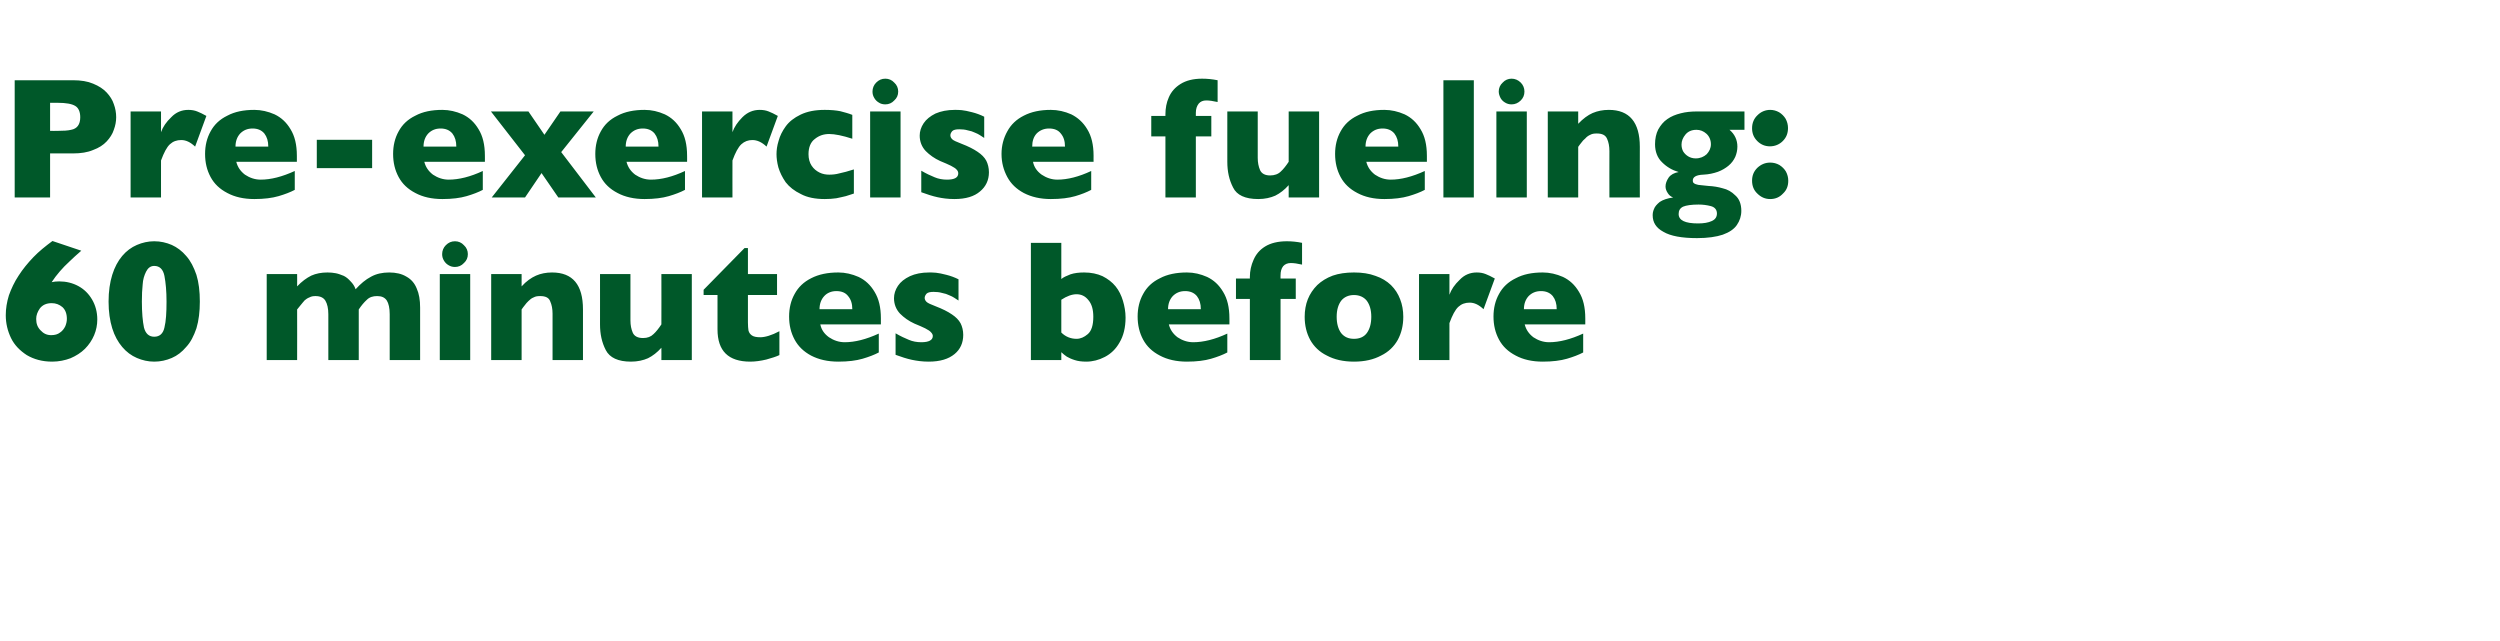
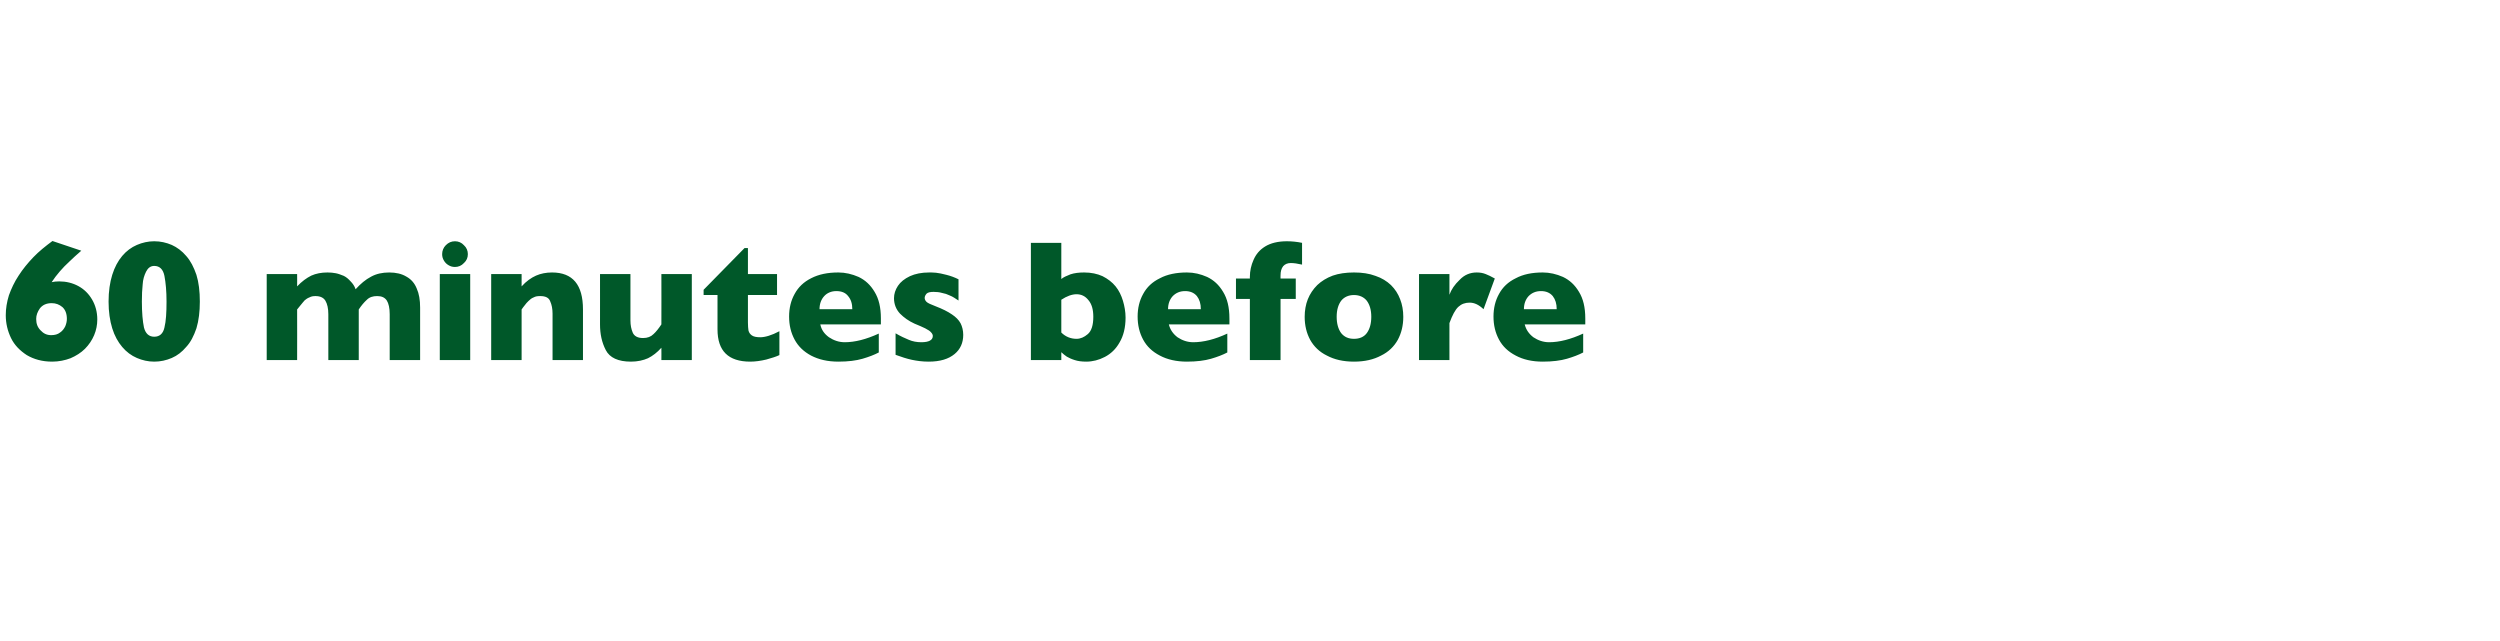
<svg xmlns="http://www.w3.org/2000/svg" version="1.1" width="953.3px" height="244.5px" viewBox="0 -30 953.3 244.5" style="top:-30px">
  <desc>Pre exercise fueling: 60 minutes before</desc>
  <defs />
  <g id="Polygon163514">
    <path d="M 37.1 91.8 C 37.1 93.9 36.7 95.9 35.9 97.8 C 35.1 99.7 33.9 101.5 32.4 103 C 30.9 104.5 29 105.7 26.9 106.6 C 24.8 107.4 22.4 107.9 19.9 107.9 C 16.1 107.9 12.9 107 10.2 105.4 C 7.6 103.7 5.5 101.6 4.2 98.9 C 2.9 96.2 2.2 93.3 2.2 90.2 C 2.2 87.7 2.6 85.2 3.4 82.6 C 4.3 80.1 5.5 77.5 7.1 75.1 C 8.7 72.6 10.6 70.3 12.7 68.1 C 14.8 65.9 17.3 63.9 20 61.9 C 20 61.9 31 65.6 31 65.6 C 29.3 67.1 27.7 68.5 26.5 69.7 C 25.2 70.9 23.9 72.2 22.8 73.5 C 21.6 74.9 20.6 76.2 19.7 77.6 C 20.5 77.4 21.5 77.3 22.6 77.3 C 25.2 77.3 27.7 77.9 29.9 79.1 C 32.1 80.3 33.8 82 35.1 84.2 C 36.4 86.4 37.1 89 37.1 91.8 Z M 25.5 91.6 C 25.5 89.6 24.9 88.1 23.8 87.1 C 22.6 86.1 21.3 85.6 19.7 85.6 C 17.7 85.6 16.2 86.3 15.2 87.6 C 14.3 88.9 13.8 90.2 13.8 91.6 C 13.8 93.4 14.3 94.8 15.5 96 C 16.6 97.2 17.9 97.8 19.5 97.8 C 20.9 97.8 22 97.5 22.9 96.8 C 23.8 96.2 24.4 95.4 24.9 94.4 C 25.3 93.4 25.5 92.5 25.5 91.6 Z M 76.2 85 C 76.2 88.8 75.8 92.2 74.9 95.2 C 73.9 98.1 72.7 100.5 71 102.3 C 69.4 104.2 67.6 105.6 65.5 106.5 C 63.4 107.4 61.2 107.9 58.8 107.9 C 56.5 107.9 54.3 107.4 52.2 106.5 C 50.1 105.6 48.2 104.2 46.6 102.3 C 45 100.4 43.7 98.1 42.8 95.2 C 41.9 92.3 41.4 88.9 41.4 85 C 41.4 81.1 41.9 77.7 42.8 74.8 C 43.7 71.9 45 69.5 46.6 67.6 C 48.2 65.7 50.1 64.3 52.2 63.4 C 54.3 62.5 56.5 62 58.8 62 C 61.2 62 63.4 62.5 65.5 63.4 C 67.5 64.3 69.4 65.7 71 67.6 C 72.7 69.5 73.9 71.9 74.9 74.8 C 75.8 77.7 76.2 81.1 76.2 85 Z M 63.5 85 C 63.5 81 63.2 77.8 62.7 75.2 C 62.2 72.7 60.9 71.4 58.8 71.4 C 57.4 71.4 56.4 72.2 55.7 73.6 C 55 75 54.5 76.6 54.4 78.5 C 54.2 80.3 54.1 82.5 54.1 85 C 54.1 89.2 54.4 92.5 54.9 94.9 C 55.5 97.2 56.8 98.4 58.8 98.4 C 60.9 98.4 62.2 97.2 62.7 94.9 C 63.3 92.5 63.5 89.2 63.5 85 Z M 160.2 107.3 L 148.6 107.3 C 148.6 107.3 148.6 89.78 148.6 89.8 C 148.6 87.5 148.2 85.7 147.5 84.6 C 146.7 83.4 145.5 82.9 143.8 82.9 C 142.2 82.9 140.9 83.3 139.9 84.3 C 138.8 85.3 137.8 86.5 136.8 88 C 136.77 88.01 136.8 107.3 136.8 107.3 L 125.2 107.3 C 125.2 107.3 125.17 89.78 125.2 89.8 C 125.2 87.6 124.8 85.9 124.1 84.7 C 123.4 83.5 122.1 82.9 120.3 82.9 C 119.5 82.9 118.7 83 118 83.4 C 117.2 83.7 116.7 84.1 116.2 84.5 C 115.8 85 115.2 85.6 114.6 86.4 C 113.9 87.3 113.5 87.8 113.3 88 C 113.34 88.01 113.3 107.3 113.3 107.3 L 101.7 107.3 L 101.7 74.5 L 113.3 74.5 C 113.3 74.5 113.34 79.18 113.3 79.2 C 115.1 77.3 116.9 76 118.7 75.1 C 120.5 74.3 122.5 73.9 124.9 73.9 C 126 73.9 127.1 74 128.1 74.2 C 129.1 74.4 130.1 74.8 131.1 75.2 C 132.1 75.7 132.9 76.4 133.7 77.3 C 134.5 78.1 135.2 79.1 135.6 80.3 C 137.5 78.2 139.4 76.6 141.5 75.5 C 143.5 74.4 145.8 73.9 148.4 73.9 C 151 73.9 153.2 74.4 155 75.5 C 156.8 76.5 158.1 78 158.9 80 C 159.8 82 160.2 84.4 160.2 87.3 C 160.2 87.27 160.2 107.3 160.2 107.3 Z M 178.4 66.9 C 178.4 68.3 177.9 69.4 176.9 70.3 C 176 71.3 174.8 71.8 173.5 71.8 C 172.6 71.8 171.8 71.6 171 71.1 C 170.3 70.7 169.7 70.1 169.3 69.4 C 168.8 68.6 168.6 67.8 168.6 66.9 C 168.6 65.6 169.1 64.4 170 63.5 C 171 62.5 172.1 62 173.5 62 C 174.8 62 176 62.5 176.9 63.5 C 177.9 64.4 178.4 65.6 178.4 66.9 Z M 179.3 107.3 L 167.7 107.3 L 167.7 74.5 L 179.3 74.5 L 179.3 107.3 Z M 222.3 107.3 L 210.7 107.3 C 210.7 107.3 210.73 89.59 210.7 89.6 C 210.7 87.8 210.4 86.2 209.8 84.9 C 209.3 83.5 208 82.9 206 82.9 C 205 82.9 204.2 83 203.5 83.4 C 202.7 83.7 202.1 84.2 201.5 84.8 C 201 85.3 200.5 85.8 200.1 86.4 C 199.7 86.9 199.3 87.4 198.9 88 C 198.9 88.01 198.9 107.3 198.9 107.3 L 187.3 107.3 L 187.3 74.5 L 198.9 74.5 C 198.9 74.5 198.9 79.18 198.9 79.2 C 200.7 77.2 202.6 75.9 204.4 75.1 C 206.2 74.3 208.3 73.9 210.5 73.9 C 218.4 73.9 222.3 78.6 222.3 88 C 222.33 88.01 222.3 107.3 222.3 107.3 Z M 263.8 107.3 L 252.2 107.3 C 252.2 107.3 252.24 102.61 252.2 102.6 C 250.6 104.4 248.9 105.7 247.1 106.6 C 245.3 107.4 243.1 107.9 240.6 107.9 C 235.7 107.9 232.5 106.4 231 103.5 C 229.5 100.6 228.8 97.4 228.8 93.7 C 228.81 93.74 228.8 74.5 228.8 74.5 L 240.4 74.5 C 240.4 74.5 240.41 92.2 240.4 92.2 C 240.4 94 240.7 95.5 241.3 96.9 C 241.9 98.2 243.2 98.9 245.2 98.9 C 246.9 98.9 248.2 98.4 249.2 97.4 C 250.2 96.5 251.2 95.2 252.2 93.7 C 252.24 93.74 252.2 74.5 252.2 74.5 L 263.8 74.5 L 263.8 107.3 Z M 297.2 105.4 C 296 106 294.3 106.5 292.2 107.1 C 290.1 107.6 288 107.9 286.1 107.9 C 277.7 107.9 273.6 103.8 273.6 95.6 C 273.57 95.61 273.6 82.5 273.6 82.5 L 268.3 82.5 L 268.3 80.5 L 283.9 64.6 L 285.2 64.6 L 285.2 74.5 L 296.3 74.5 L 296.3 82.5 L 285.2 82.5 C 285.2 82.5 285.21 93.03 285.2 93 C 285.2 94.3 285.3 95.2 285.4 96 C 285.6 96.8 286 97.4 286.7 97.9 C 287.4 98.4 288.5 98.6 289.9 98.6 C 291.7 98.6 294.2 97.9 297.2 96.3 C 297.2 96.3 297.2 105.4 297.2 105.4 Z M 335.9 93.7 C 335.9 93.7 312.79 93.68 312.8 93.7 C 313.2 95.7 314.3 97.3 316.1 98.6 C 317.9 99.8 319.9 100.5 322.1 100.5 C 326 100.5 330.3 99.4 335.1 97.2 C 335.1 97.2 335.1 104.4 335.1 104.4 C 333.4 105.3 331.3 106.1 328.9 106.8 C 326.5 107.5 323.4 107.9 319.7 107.9 C 315.6 107.9 312.2 107.1 309.3 105.6 C 306.5 104.1 304.4 102.1 303 99.5 C 301.6 96.9 300.9 94 300.9 90.7 C 300.9 87.5 301.6 84.6 303 82.1 C 304.4 79.5 306.5 77.5 309.3 76.1 C 312.2 74.6 315.6 73.9 319.7 73.9 C 322.3 73.9 324.9 74.5 327.4 75.6 C 329.9 76.8 331.9 78.6 333.5 81.3 C 335.1 83.9 335.9 87.2 335.9 91.4 C 335.9 91.36 335.9 93.7 335.9 93.7 Z M 325 87.9 C 325 85.8 324.5 84.2 323.4 82.9 C 322.4 81.6 320.9 81 318.9 81 C 317 81 315.4 81.7 314.3 82.9 C 313.1 84.2 312.5 85.9 312.5 87.9 C 312.5 87.9 325 87.9 325 87.9 Z M 367.3 97.7 C 367.3 100.7 366.2 103.2 364 105 C 361.7 106.9 358.5 107.9 354.1 107.9 C 351.7 107.9 349.6 107.6 347.7 107.2 C 345.8 106.8 343.7 106.1 341.5 105.3 C 341.5 105.3 341.5 97.1 341.5 97.1 C 343.4 98.2 345.1 99 346.6 99.6 C 348 100.2 349.6 100.5 351.3 100.5 C 354.2 100.5 355.7 99.7 355.7 98.1 C 355.7 97.6 355.4 97.1 355 96.7 C 354.6 96.2 353.9 95.8 352.8 95.2 C 351.8 94.7 350.4 94.1 348.7 93.4 C 346.5 92.4 344.7 91.1 343.2 89.6 C 341.7 88 340.9 86 340.9 83.7 C 340.9 82.1 341.4 80.5 342.4 79 C 343.4 77.5 344.9 76.3 347 75.3 C 349 74.4 351.4 73.9 354.3 73.9 C 355 73.9 355.8 73.9 356.9 74 C 358 74.1 359.3 74.4 360.9 74.8 C 362.5 75.2 364.1 75.8 365.5 76.5 C 365.5 76.5 365.5 84.6 365.5 84.6 C 364.9 84.2 364.3 83.8 363.8 83.5 C 363.4 83.2 362.7 82.9 362 82.6 C 361.2 82.2 360.3 81.9 359.2 81.7 C 358.2 81.4 357.1 81.3 356 81.3 C 354.7 81.3 353.8 81.5 353.3 82 C 352.8 82.6 352.6 83.1 352.6 83.6 C 352.6 84.1 352.8 84.6 353.3 85.1 C 353.8 85.6 355 86.1 356.8 86.8 C 359.4 87.8 361.4 88.8 363 89.9 C 364.5 90.9 365.6 92 366.3 93.3 C 366.9 94.5 367.3 96 367.3 97.7 Z M 429.2 91.1 C 429.2 94.9 428.4 98.1 426.9 100.6 C 425.5 103.1 423.6 104.9 421.3 106.1 C 419 107.3 416.6 107.9 414.2 107.9 C 412.5 107.9 411 107.7 409.8 107.3 C 408.5 106.9 407.5 106.4 406.8 106 C 406.1 105.5 405.4 105 404.7 104.3 C 404.67 104.31 404.7 107.3 404.7 107.3 L 393.1 107.3 L 393.1 62.6 L 404.7 62.6 C 404.7 62.6 404.67 76.41 404.7 76.4 C 405.5 75.7 406.7 75.2 408.2 74.6 C 409.7 74.1 411.5 73.9 413.4 73.9 C 416.1 73.9 418.4 74.4 420.4 75.3 C 422.4 76.3 424.1 77.6 425.4 79.2 C 426.7 80.8 427.6 82.7 428.2 84.7 C 428.8 86.7 429.2 88.9 429.2 91.1 Z M 416.9 90.8 C 416.9 88 416.3 85.9 415 84.4 C 413.8 82.9 412.3 82.2 410.5 82.2 C 408.8 82.2 406.8 82.9 404.7 84.3 C 404.7 84.3 404.7 96.8 404.7 96.8 C 406.3 98.4 408.3 99.2 410.5 99.2 C 412 99.2 413.4 98.6 414.8 97.4 C 416.2 96.2 416.9 94 416.9 90.8 Z M 468.8 93.7 C 468.8 93.7 445.73 93.68 445.7 93.7 C 446.2 95.7 447.3 97.3 449 98.6 C 450.8 99.8 452.8 100.5 455 100.5 C 458.9 100.5 463.3 99.4 468 97.2 C 468 97.2 468 104.4 468 104.4 C 466.3 105.3 464.2 106.1 461.8 106.8 C 459.4 107.5 456.3 107.9 452.6 107.9 C 448.6 107.9 445.1 107.1 442.3 105.6 C 439.4 104.1 437.3 102.1 435.9 99.5 C 434.5 96.9 433.8 94 433.8 90.7 C 433.8 87.5 434.5 84.6 435.9 82.1 C 437.3 79.5 439.4 77.5 442.3 76.1 C 445.1 74.6 448.6 73.9 452.6 73.9 C 455.3 73.9 457.8 74.5 460.3 75.6 C 462.8 76.8 464.8 78.6 466.4 81.3 C 468 83.9 468.8 87.2 468.8 91.4 C 468.83 91.36 468.8 93.7 468.8 93.7 Z M 457.9 87.9 C 457.9 85.8 457.4 84.2 456.4 82.9 C 455.3 81.6 453.8 81 451.9 81 C 449.9 81 448.4 81.7 447.2 82.9 C 446 84.2 445.4 85.9 445.4 87.9 C 445.4 87.9 457.9 87.9 457.9 87.9 Z M 496.5 70.9 C 494.8 70.5 493.3 70.3 492.2 70.3 C 491 70.3 490 70.7 489.3 71.5 C 488.6 72.4 488.3 73.5 488.3 75 C 488.26 75.02 488.3 76.2 488.3 76.2 L 494.1 76.2 L 494.1 84 L 488.3 84 L 488.3 107.3 L 476.6 107.3 L 476.6 84 L 471.3 84 L 471.3 76.2 L 476.6 76.2 C 476.6 76.2 476.63 75.6 476.6 75.6 C 476.6 73.3 477.1 71.1 478 69.1 C 478.9 67 480.3 65.3 482.4 64 C 484.5 62.7 487.3 62 490.7 62 C 492.6 62 494.6 62.2 496.5 62.6 C 496.5 62.6 496.5 70.9 496.5 70.9 Z M 535.1 90.8 C 535.1 94.1 534.4 97 533 99.6 C 531.6 102.1 529.5 104.2 526.6 105.6 C 523.8 107.1 520.4 107.9 516.3 107.9 C 512.2 107.9 508.8 107.1 506 105.6 C 503.1 104.2 501 102.1 499.6 99.6 C 498.2 97 497.5 94.1 497.5 90.8 C 497.5 88.4 497.9 86.1 498.7 84.1 C 499.5 82.1 500.7 80.3 502.3 78.7 C 503.9 77.2 505.8 76 508.2 75.1 C 510.5 74.3 513.2 73.9 516.3 73.9 C 519.4 73.9 522.1 74.3 524.5 75.2 C 526.9 76 528.8 77.2 530.4 78.7 C 532 80.3 533.1 82 533.9 84.1 C 534.7 86.1 535.1 88.4 535.1 90.8 Z M 522.9 90.8 C 522.9 88.2 522.3 86.2 521.2 84.7 C 520.1 83.3 518.4 82.5 516.3 82.5 C 514.2 82.5 512.5 83.3 511.4 84.7 C 510.3 86.2 509.7 88.2 509.7 90.8 C 509.7 93.4 510.3 95.5 511.4 97 C 512.6 98.5 514.2 99.2 516.3 99.2 C 518.4 99.2 520.1 98.5 521.2 97 C 522.3 95.5 522.9 93.4 522.9 90.8 Z M 570 76.2 C 570 76.2 565.7 87.9 565.7 87.9 C 563.9 86.2 562.2 85.4 560.4 85.4 C 558.7 85.4 557.3 85.9 556.1 87 C 554.9 88.1 553.8 90.2 552.7 93.2 C 552.69 93.16 552.7 107.3 552.7 107.3 L 541.1 107.3 L 541.1 74.5 L 552.7 74.5 C 552.7 74.5 552.69 82.4 552.7 82.4 C 553.4 80.4 554.7 78.5 556.6 76.7 C 558.4 74.8 560.6 73.9 563.1 73.9 C 564.4 73.9 565.5 74.1 566.5 74.5 C 567.5 74.9 568.6 75.4 570 76.2 Z M 604.5 93.7 C 604.5 93.7 581.4 93.68 581.4 93.7 C 581.9 95.7 583 97.3 584.7 98.6 C 586.5 99.8 588.5 100.5 590.7 100.5 C 594.6 100.5 598.9 99.4 603.7 97.2 C 603.7 97.2 603.7 104.4 603.7 104.4 C 602 105.3 599.9 106.1 597.5 106.8 C 595.1 107.5 592 107.9 588.3 107.9 C 584.2 107.9 580.8 107.1 578 105.6 C 575.1 104.1 573 102.1 571.6 99.5 C 570.2 96.9 569.5 94 569.5 90.7 C 569.5 87.5 570.2 84.6 571.6 82.1 C 573 79.5 575.1 77.5 578 76.1 C 580.8 74.6 584.2 73.9 588.3 73.9 C 590.9 73.9 593.5 74.5 596 75.6 C 598.5 76.8 600.5 78.6 602.1 81.3 C 603.7 83.9 604.5 87.2 604.5 91.4 C 604.51 91.36 604.5 93.7 604.5 93.7 Z M 593.6 87.9 C 593.6 85.8 593.1 84.2 592.1 82.9 C 591 81.6 589.5 81 587.6 81 C 585.6 81 584.1 81.7 582.9 82.9 C 581.7 84.2 581.1 85.9 581.1 87.9 C 581.1 87.9 593.6 87.9 593.6 87.9 Z " stroke="none" fill="#005829" />
  </g>
  <g id="Polygon163513">
-     <path d="M 44.3 14.7 C 44.3 16.3 44 17.9 43.4 19.5 C 42.9 21.1 41.9 22.6 40.7 23.9 C 39.4 25.3 37.7 26.4 35.5 27.2 C 33.4 28.1 30.8 28.5 27.9 28.5 C 27.91 28.52 19.1 28.5 19.1 28.5 L 19.1 45.3 L 5.6 45.3 L 5.6 0.6 C 5.6 0.6 27.91 0.61 27.9 0.6 C 30.8 0.6 33.4 1 35.5 1.9 C 37.7 2.8 39.4 3.9 40.7 5.3 C 41.9 6.6 42.9 8.1 43.4 9.7 C 44 11.3 44.3 13 44.3 14.7 Z M 30.6 14.7 C 30.6 12.6 29.9 11.1 28.7 10.4 C 27.4 9.6 25.2 9.2 21.9 9.2 C 21.91 9.18 19.1 9.2 19.1 9.2 L 19.1 19.9 C 19.1 19.9 21.98 19.95 22 19.9 C 24.2 19.9 25.9 19.8 27.1 19.5 C 28.3 19.3 29.2 18.7 29.7 18 C 30.3 17.2 30.6 16.1 30.6 14.7 Z M 78.7 14.2 C 78.7 14.2 74.4 25.9 74.4 25.9 C 72.6 24.2 70.9 23.4 69.1 23.4 C 67.4 23.4 66 23.9 64.8 25 C 63.6 26.1 62.5 28.2 61.4 31.2 C 61.39 31.16 61.4 45.3 61.4 45.3 L 49.8 45.3 L 49.8 12.5 L 61.4 12.5 C 61.4 12.5 61.39 20.4 61.4 20.4 C 62.1 18.4 63.4 16.5 65.3 14.7 C 67.1 12.8 69.3 11.9 71.8 11.9 C 73.1 11.9 74.2 12.1 75.2 12.5 C 76.2 12.9 77.3 13.4 78.7 14.2 Z M 113.2 31.7 C 113.2 31.7 90.11 31.68 90.1 31.7 C 90.6 33.7 91.7 35.3 93.4 36.6 C 95.2 37.8 97.2 38.5 99.4 38.5 C 103.3 38.5 107.6 37.4 112.4 35.2 C 112.4 35.2 112.4 42.4 112.4 42.4 C 110.7 43.3 108.6 44.1 106.2 44.8 C 103.8 45.5 100.7 45.9 97 45.9 C 92.9 45.9 89.5 45.1 86.7 43.6 C 83.8 42.1 81.7 40.1 80.3 37.5 C 78.9 34.9 78.2 32 78.2 28.7 C 78.2 25.5 78.9 22.6 80.3 20.1 C 81.7 17.5 83.8 15.5 86.7 14.1 C 89.5 12.6 92.9 11.9 97 11.9 C 99.6 11.9 102.2 12.5 104.7 13.6 C 107.2 14.8 109.2 16.6 110.8 19.3 C 112.4 21.9 113.2 25.2 113.2 29.4 C 113.21 29.36 113.2 31.7 113.2 31.7 Z M 102.3 25.9 C 102.3 23.8 101.8 22.2 100.8 20.9 C 99.7 19.6 98.2 19 96.3 19 C 94.3 19 92.8 19.7 91.6 20.9 C 90.4 22.2 89.8 23.9 89.8 25.9 C 89.8 25.9 102.3 25.9 102.3 25.9 Z M 141.9 34.1 L 120.8 34.1 L 120.8 23.3 L 141.9 23.3 L 141.9 34.1 Z M 184.9 31.7 C 184.9 31.7 161.81 31.68 161.8 31.7 C 162.3 33.7 163.4 35.3 165.1 36.6 C 166.9 37.8 168.9 38.5 171.1 38.5 C 175 38.5 179.4 37.4 184.1 35.2 C 184.1 35.2 184.1 42.4 184.1 42.4 C 182.4 43.3 180.3 44.1 177.9 44.8 C 175.5 45.5 172.4 45.9 168.7 45.9 C 164.6 45.9 161.2 45.1 158.4 43.6 C 155.5 42.1 153.4 40.1 152 37.5 C 150.6 34.9 149.9 32 149.9 28.7 C 149.9 25.5 150.6 22.6 152 20.1 C 153.4 17.5 155.5 15.5 158.4 14.1 C 161.2 12.6 164.6 11.9 168.7 11.9 C 171.3 11.9 173.9 12.5 176.4 13.6 C 178.9 14.8 180.9 16.6 182.5 19.3 C 184.1 21.9 184.9 25.2 184.9 29.4 C 184.92 29.36 184.9 31.7 184.9 31.7 Z M 174 25.9 C 174 23.8 173.5 22.2 172.5 20.9 C 171.4 19.6 169.9 19 168 19 C 166 19 164.5 19.7 163.3 20.9 C 162.1 22.2 161.5 23.9 161.5 25.9 C 161.5 25.9 174 25.9 174 25.9 Z M 227.2 45.3 L 212.9 45.3 L 206.5 36 L 200.2 45.3 L 187.5 45.3 L 200.2 29.2 L 187.2 12.5 L 201.5 12.5 L 207.6 21.4 L 213.7 12.5 L 226.4 12.5 L 214 28 L 227.2 45.3 Z M 262 31.7 C 262 31.7 238.93 31.68 238.9 31.7 C 239.4 33.7 240.5 35.3 242.2 36.6 C 244 37.8 246 38.5 248.2 38.5 C 252.2 38.5 256.5 37.4 261.2 35.2 C 261.2 35.2 261.2 42.4 261.2 42.4 C 259.5 43.3 257.4 44.1 255 44.8 C 252.6 45.5 249.5 45.9 245.8 45.9 C 241.8 45.9 238.3 45.1 235.5 43.6 C 232.6 42.1 230.5 40.1 229.1 37.5 C 227.7 34.9 227 32 227 28.7 C 227 25.5 227.7 22.6 229.1 20.1 C 230.5 17.5 232.6 15.5 235.5 14.1 C 238.3 12.6 241.8 11.9 245.8 11.9 C 248.5 11.9 251 12.5 253.5 13.6 C 256 14.8 258 16.6 259.6 19.3 C 261.2 21.9 262 25.2 262 29.4 C 262.03 29.36 262 31.7 262 31.7 Z M 251.1 25.9 C 251.1 23.8 250.6 22.2 249.6 20.9 C 248.5 19.6 247 19 245.1 19 C 243.1 19 241.6 19.7 240.4 20.9 C 239.2 22.2 238.6 23.9 238.6 25.9 C 238.6 25.9 251.1 25.9 251.1 25.9 Z M 296.6 14.2 C 296.6 14.2 292.3 25.9 292.3 25.9 C 290.5 24.2 288.7 23.4 286.9 23.4 C 285.3 23.4 283.9 23.9 282.7 25 C 281.5 26.1 280.4 28.2 279.3 31.2 C 279.28 31.16 279.3 45.3 279.3 45.3 L 267.7 45.3 L 267.7 12.5 L 279.3 12.5 C 279.3 12.5 279.28 20.4 279.3 20.4 C 280 18.4 281.3 16.5 283.1 14.7 C 285 12.8 287.2 11.9 289.7 11.9 C 291 11.9 292.1 12.1 293.1 12.5 C 294.1 12.9 295.2 13.4 296.6 14.2 Z M 325.6 43.8 C 324.6 44.1 323.6 44.5 322.5 44.8 C 321.4 45.1 320.2 45.3 318.9 45.6 C 317.5 45.8 316.1 45.9 314.5 45.9 C 310.9 45.9 307.8 45.3 305.4 44 C 302.9 42.8 301 41.3 299.6 39.5 C 298.3 37.6 297.4 35.8 296.8 33.8 C 296.3 31.9 296.1 30.2 296.1 28.8 C 296.1 27.3 296.3 25.6 296.9 23.7 C 297.4 21.8 298.3 20 299.6 18.2 C 300.9 16.4 302.8 14.9 305.3 13.7 C 307.8 12.5 310.8 11.9 314.5 11.9 C 316.9 11.9 318.9 12.1 320.4 12.4 C 321.9 12.8 323.5 13.2 325 13.8 C 325 13.8 325 22.9 325 22.9 C 321.3 21.7 318.3 21.1 316.2 21.1 C 314.1 21.1 312.3 21.7 310.7 23 C 309.1 24.2 308.3 26.2 308.3 28.8 C 308.3 30.5 308.7 32 309.5 33.2 C 310.3 34.4 311.3 35.2 312.5 35.8 C 313.7 36.4 315 36.6 316.2 36.6 C 317.3 36.6 318.7 36.5 320.1 36.1 C 321.6 35.8 323.4 35.3 325.6 34.6 C 325.6 34.6 325.6 43.8 325.6 43.8 Z M 342.5 4.9 C 342.5 6.3 342 7.4 341 8.3 C 340.1 9.3 338.9 9.8 337.6 9.8 C 336.7 9.8 335.8 9.6 335.1 9.1 C 334.4 8.7 333.8 8.1 333.4 7.4 C 332.9 6.6 332.7 5.8 332.7 4.9 C 332.7 3.6 333.2 2.4 334.1 1.5 C 335.1 0.5 336.2 0 337.6 0 C 338.9 0 340.1 0.5 341 1.5 C 342 2.4 342.5 3.6 342.5 4.9 Z M 343.4 45.3 L 331.8 45.3 L 331.8 12.5 L 343.4 12.5 L 343.4 45.3 Z M 377.1 35.7 C 377.1 38.7 375.9 41.2 373.7 43 C 371.5 44.9 368.3 45.9 363.9 45.9 C 361.5 45.9 359.3 45.6 357.5 45.2 C 355.6 44.8 353.5 44.1 351.3 43.3 C 351.3 43.3 351.3 35.1 351.3 35.1 C 353.2 36.2 354.9 37 356.4 37.6 C 357.8 38.2 359.4 38.5 361.1 38.5 C 364 38.5 365.4 37.7 365.4 36.1 C 365.4 35.6 365.2 35.1 364.8 34.7 C 364.4 34.2 363.7 33.8 362.6 33.2 C 361.6 32.7 360.2 32.1 358.5 31.4 C 356.3 30.4 354.5 29.1 353 27.6 C 351.5 26 350.7 24 350.7 21.7 C 350.7 20.1 351.2 18.5 352.2 17 C 353.2 15.5 354.7 14.3 356.7 13.3 C 358.8 12.4 361.2 11.9 364.1 11.9 C 364.8 11.9 365.6 11.9 366.7 12 C 367.8 12.1 369.1 12.4 370.7 12.8 C 372.3 13.2 373.9 13.8 375.3 14.5 C 375.3 14.5 375.3 22.6 375.3 22.6 C 374.7 22.2 374.1 21.8 373.6 21.5 C 373.2 21.2 372.5 20.9 371.8 20.6 C 371 20.2 370.1 19.9 369 19.7 C 368 19.4 366.9 19.3 365.8 19.3 C 364.5 19.3 363.6 19.5 363.1 20 C 362.6 20.6 362.4 21.1 362.4 21.6 C 362.4 22.1 362.6 22.6 363.1 23.1 C 363.6 23.6 364.8 24.1 366.6 24.8 C 369.2 25.8 371.2 26.8 372.8 27.9 C 374.3 28.9 375.4 30 376.1 31.3 C 376.7 32.5 377.1 34 377.1 35.7 Z M 417 31.7 C 417 31.7 393.87 31.68 393.9 31.7 C 394.3 33.7 395.4 35.3 397.2 36.6 C 399 37.8 401 38.5 403.2 38.5 C 407.1 38.5 411.4 37.4 416.1 35.2 C 416.1 35.2 416.1 42.4 416.1 42.4 C 414.4 43.3 412.4 44.1 410 44.8 C 407.6 45.5 404.5 45.9 400.7 45.9 C 396.7 45.9 393.3 45.1 390.4 43.6 C 387.6 42.1 385.5 40.1 384.1 37.5 C 382.7 34.9 381.9 32 381.9 28.7 C 381.9 25.5 382.7 22.6 384.1 20.1 C 385.5 17.5 387.6 15.5 390.4 14.1 C 393.3 12.6 396.7 11.9 400.7 11.9 C 403.4 11.9 406 12.5 408.5 13.6 C 410.9 14.8 413 16.6 414.6 19.3 C 416.2 21.9 417 25.2 417 29.4 C 416.98 29.36 417 31.7 417 31.7 Z M 406.1 25.9 C 406.1 23.8 405.6 22.2 404.5 20.9 C 403.5 19.6 402 19 400 19 C 398.1 19 396.5 19.7 395.3 20.9 C 394.1 22.2 393.6 23.9 393.6 25.9 C 393.6 25.9 406.1 25.9 406.1 25.9 Z M 464.3 8.9 C 462.5 8.5 461.1 8.3 460 8.3 C 458.7 8.3 457.8 8.7 457.1 9.5 C 456.4 10.4 456 11.5 456 13 C 456.01 13.02 456 14.2 456 14.2 L 461.9 14.2 L 461.9 22 L 456 22 L 456 45.3 L 444.4 45.3 L 444.4 22 L 439 22 L 439 14.2 L 444.4 14.2 C 444.4 14.2 444.37 13.6 444.4 13.6 C 444.4 11.3 444.8 9.1 445.7 7.1 C 446.6 5 448.1 3.3 450.2 2 C 452.3 0.7 455 0 458.4 0 C 460.4 0 462.3 0.2 464.3 0.6 C 464.3 0.6 464.3 8.9 464.3 8.9 Z M 503 45.3 L 491.4 45.3 C 491.4 45.3 491.42 40.61 491.4 40.6 C 489.8 42.4 488.1 43.7 486.3 44.6 C 484.5 45.4 482.3 45.9 479.8 45.9 C 474.8 45.9 471.6 44.4 470.2 41.5 C 468.7 38.6 468 35.4 468 31.7 C 467.99 31.74 468 12.5 468 12.5 L 479.6 12.5 C 479.6 12.5 479.6 30.2 479.6 30.2 C 479.6 32 479.9 33.5 480.5 34.9 C 481.1 36.2 482.4 36.9 484.3 36.9 C 486 36.9 487.4 36.4 488.4 35.4 C 489.4 34.5 490.4 33.2 491.4 31.7 C 491.42 31.74 491.4 12.5 491.4 12.5 L 503 12.5 L 503 45.3 Z M 544.1 31.7 C 544.1 31.7 521.01 31.68 521 31.7 C 521.5 33.7 522.6 35.3 524.3 36.6 C 526.1 37.8 528.1 38.5 530.3 38.5 C 534.2 38.5 538.5 37.4 543.3 35.2 C 543.3 35.2 543.3 42.4 543.3 42.4 C 541.6 43.3 539.5 44.1 537.1 44.8 C 534.7 45.5 531.6 45.9 527.9 45.9 C 523.8 45.9 520.4 45.1 517.6 43.6 C 514.7 42.1 512.6 40.1 511.2 37.5 C 509.8 34.9 509.1 32 509.1 28.7 C 509.1 25.5 509.8 22.6 511.2 20.1 C 512.6 17.5 514.7 15.5 517.6 14.1 C 520.4 12.6 523.8 11.9 527.9 11.9 C 530.5 11.9 533.1 12.5 535.6 13.6 C 538.1 14.8 540.1 16.6 541.7 19.3 C 543.3 21.9 544.1 25.2 544.1 29.4 C 544.11 29.36 544.1 31.7 544.1 31.7 Z M 533.2 25.9 C 533.2 23.8 532.7 22.2 531.7 20.9 C 530.6 19.6 529.1 19 527.2 19 C 525.2 19 523.7 19.7 522.5 20.9 C 521.3 22.2 520.7 23.9 520.7 25.9 C 520.7 25.9 533.2 25.9 533.2 25.9 Z M 562 45.3 L 550.4 45.3 L 550.4 0.6 L 562 0.6 L 562 45.3 Z M 581.3 4.9 C 581.3 6.3 580.8 7.4 579.9 8.3 C 578.9 9.3 577.7 9.8 576.4 9.8 C 575.5 9.8 574.7 9.6 573.9 9.1 C 573.2 8.7 572.6 8.1 572.2 7.4 C 571.8 6.6 571.5 5.8 571.5 4.9 C 571.5 3.6 572 2.4 573 1.5 C 573.9 0.5 575.1 0 576.4 0 C 577.7 0 578.9 0.5 579.9 1.5 C 580.8 2.4 581.3 3.6 581.3 4.9 Z M 582.2 45.3 L 570.6 45.3 L 570.6 12.5 L 582.2 12.5 L 582.2 45.3 Z M 625.3 45.3 L 613.7 45.3 C 613.7 45.3 613.66 27.59 613.7 27.6 C 613.7 25.8 613.4 24.2 612.8 22.9 C 612.2 21.5 610.9 20.9 608.9 20.9 C 607.9 20.9 607.1 21 606.4 21.4 C 605.7 21.7 605 22.2 604.5 22.8 C 603.9 23.3 603.4 23.8 603 24.4 C 602.6 24.9 602.2 25.4 601.8 26 C 601.83 26.01 601.8 45.3 601.8 45.3 L 590.2 45.3 L 590.2 12.5 L 601.8 12.5 C 601.8 12.5 601.83 17.18 601.8 17.2 C 603.7 15.2 605.5 13.9 607.3 13.1 C 609.2 12.3 611.2 11.9 613.5 11.9 C 621.3 11.9 625.3 16.6 625.3 26 C 625.26 26.01 625.3 45.3 625.3 45.3 Z M 665.2 19.5 C 665.2 19.5 659.48 19.46 659.5 19.5 C 661.5 21.2 662.5 23.4 662.5 25.9 C 662.5 27.3 662.2 28.6 661.7 29.8 C 661.1 31.1 660.3 32.2 659.1 33.2 C 658 34.1 656.7 34.9 655.1 35.5 C 653.4 36.1 651.6 36.5 649.5 36.6 C 646.8 36.7 645.5 37.5 645.5 38.8 C 645.5 39.3 645.6 39.7 646 39.9 C 646.3 40.2 646.9 40.3 647.6 40.5 C 648.4 40.6 649.6 40.7 651.4 40.9 C 653.4 41 655.2 41.3 656.9 41.8 C 658.7 42.2 660.3 43.1 661.7 44.5 C 663.2 45.8 664 47.8 664 50.4 C 664 52.4 663.4 54.2 662.3 55.8 C 661.2 57.4 659.4 58.6 656.9 59.5 C 654.5 60.3 651.2 60.8 647.1 60.8 C 641.3 60.8 637 60 634.3 58.4 C 631.5 56.9 630.2 54.8 630.2 52.1 C 630.2 51.4 630.3 50.6 630.7 49.7 C 631 48.8 631.8 47.9 632.9 47 C 634.1 46.2 635.8 45.6 638 45.3 C 637.2 45 636.5 44.5 636 43.7 C 635.4 42.8 635.1 42 635.1 41.1 C 635.1 40 635.5 38.9 636.3 37.7 C 637.1 36.6 638.4 35.9 640.1 35.6 C 637.7 34.9 635.6 33.7 633.8 31.9 C 632 30.2 631.1 27.8 631.1 25 C 631.1 22.9 631.5 21 632.3 19.4 C 633.2 17.8 634.3 16.4 635.8 15.4 C 637.2 14.4 638.9 13.7 640.9 13.2 C 642.8 12.7 644.9 12.5 647.2 12.5 C 647.21 12.47 665.2 12.5 665.2 12.5 L 665.2 19.5 Z M 652.4 25 C 652.4 23.4 651.8 22 650.7 21 C 649.6 20 648.3 19.5 646.9 19.5 C 645.1 19.5 643.7 20.1 642.7 21.3 C 641.7 22.5 641.2 23.8 641.2 25.1 C 641.2 26.1 641.4 26.9 641.8 27.7 C 642.3 28.5 642.9 29.1 643.7 29.6 C 644.5 30.1 645.5 30.4 646.6 30.4 C 648.3 30.4 649.7 29.8 650.8 28.8 C 651.8 27.7 652.4 26.5 652.4 25 Z M 654.7 51.4 C 654.7 50 653.9 49 652.4 48.6 C 650.9 48.2 649.3 48 647.7 48 C 645 48 643 48.3 641.8 48.8 C 640.6 49.4 640.1 50.3 640.1 51.6 C 640.1 54 642.5 55.2 647.5 55.2 C 649.7 55.2 651.4 54.9 652.7 54.3 C 654.1 53.7 654.7 52.7 654.7 51.4 Z M 681.8 18.8 C 681.8 20.8 681.2 22.4 679.8 23.8 C 678.5 25.1 676.8 25.8 674.9 25.8 C 673 25.8 671.4 25.1 670.1 23.8 C 668.7 22.4 668.1 20.8 668.1 18.9 C 668.1 16.9 668.8 15.2 670.2 13.9 C 671.5 12.6 673.2 11.9 675 11.9 C 676.2 11.9 677.3 12.2 678.4 12.8 C 679.4 13.4 680.3 14.3 680.9 15.3 C 681.5 16.4 681.8 17.6 681.8 18.8 Z M 681.9 38.9 C 681.9 40.9 681.3 42.5 679.9 43.8 C 678.6 45.2 677 45.9 675 45.9 C 673.1 45.9 671.5 45.2 670.1 43.8 C 668.7 42.5 668.1 40.8 668.1 38.9 C 668.1 37 668.7 35.4 670.1 34 C 671.5 32.7 673.1 32 675 32 C 676.3 32 677.4 32.3 678.5 32.9 C 679.6 33.6 680.4 34.4 681 35.4 C 681.6 36.5 681.9 37.7 681.9 38.9 Z " stroke="none" fill="#005829" />
-   </g>
+     </g>
</svg>